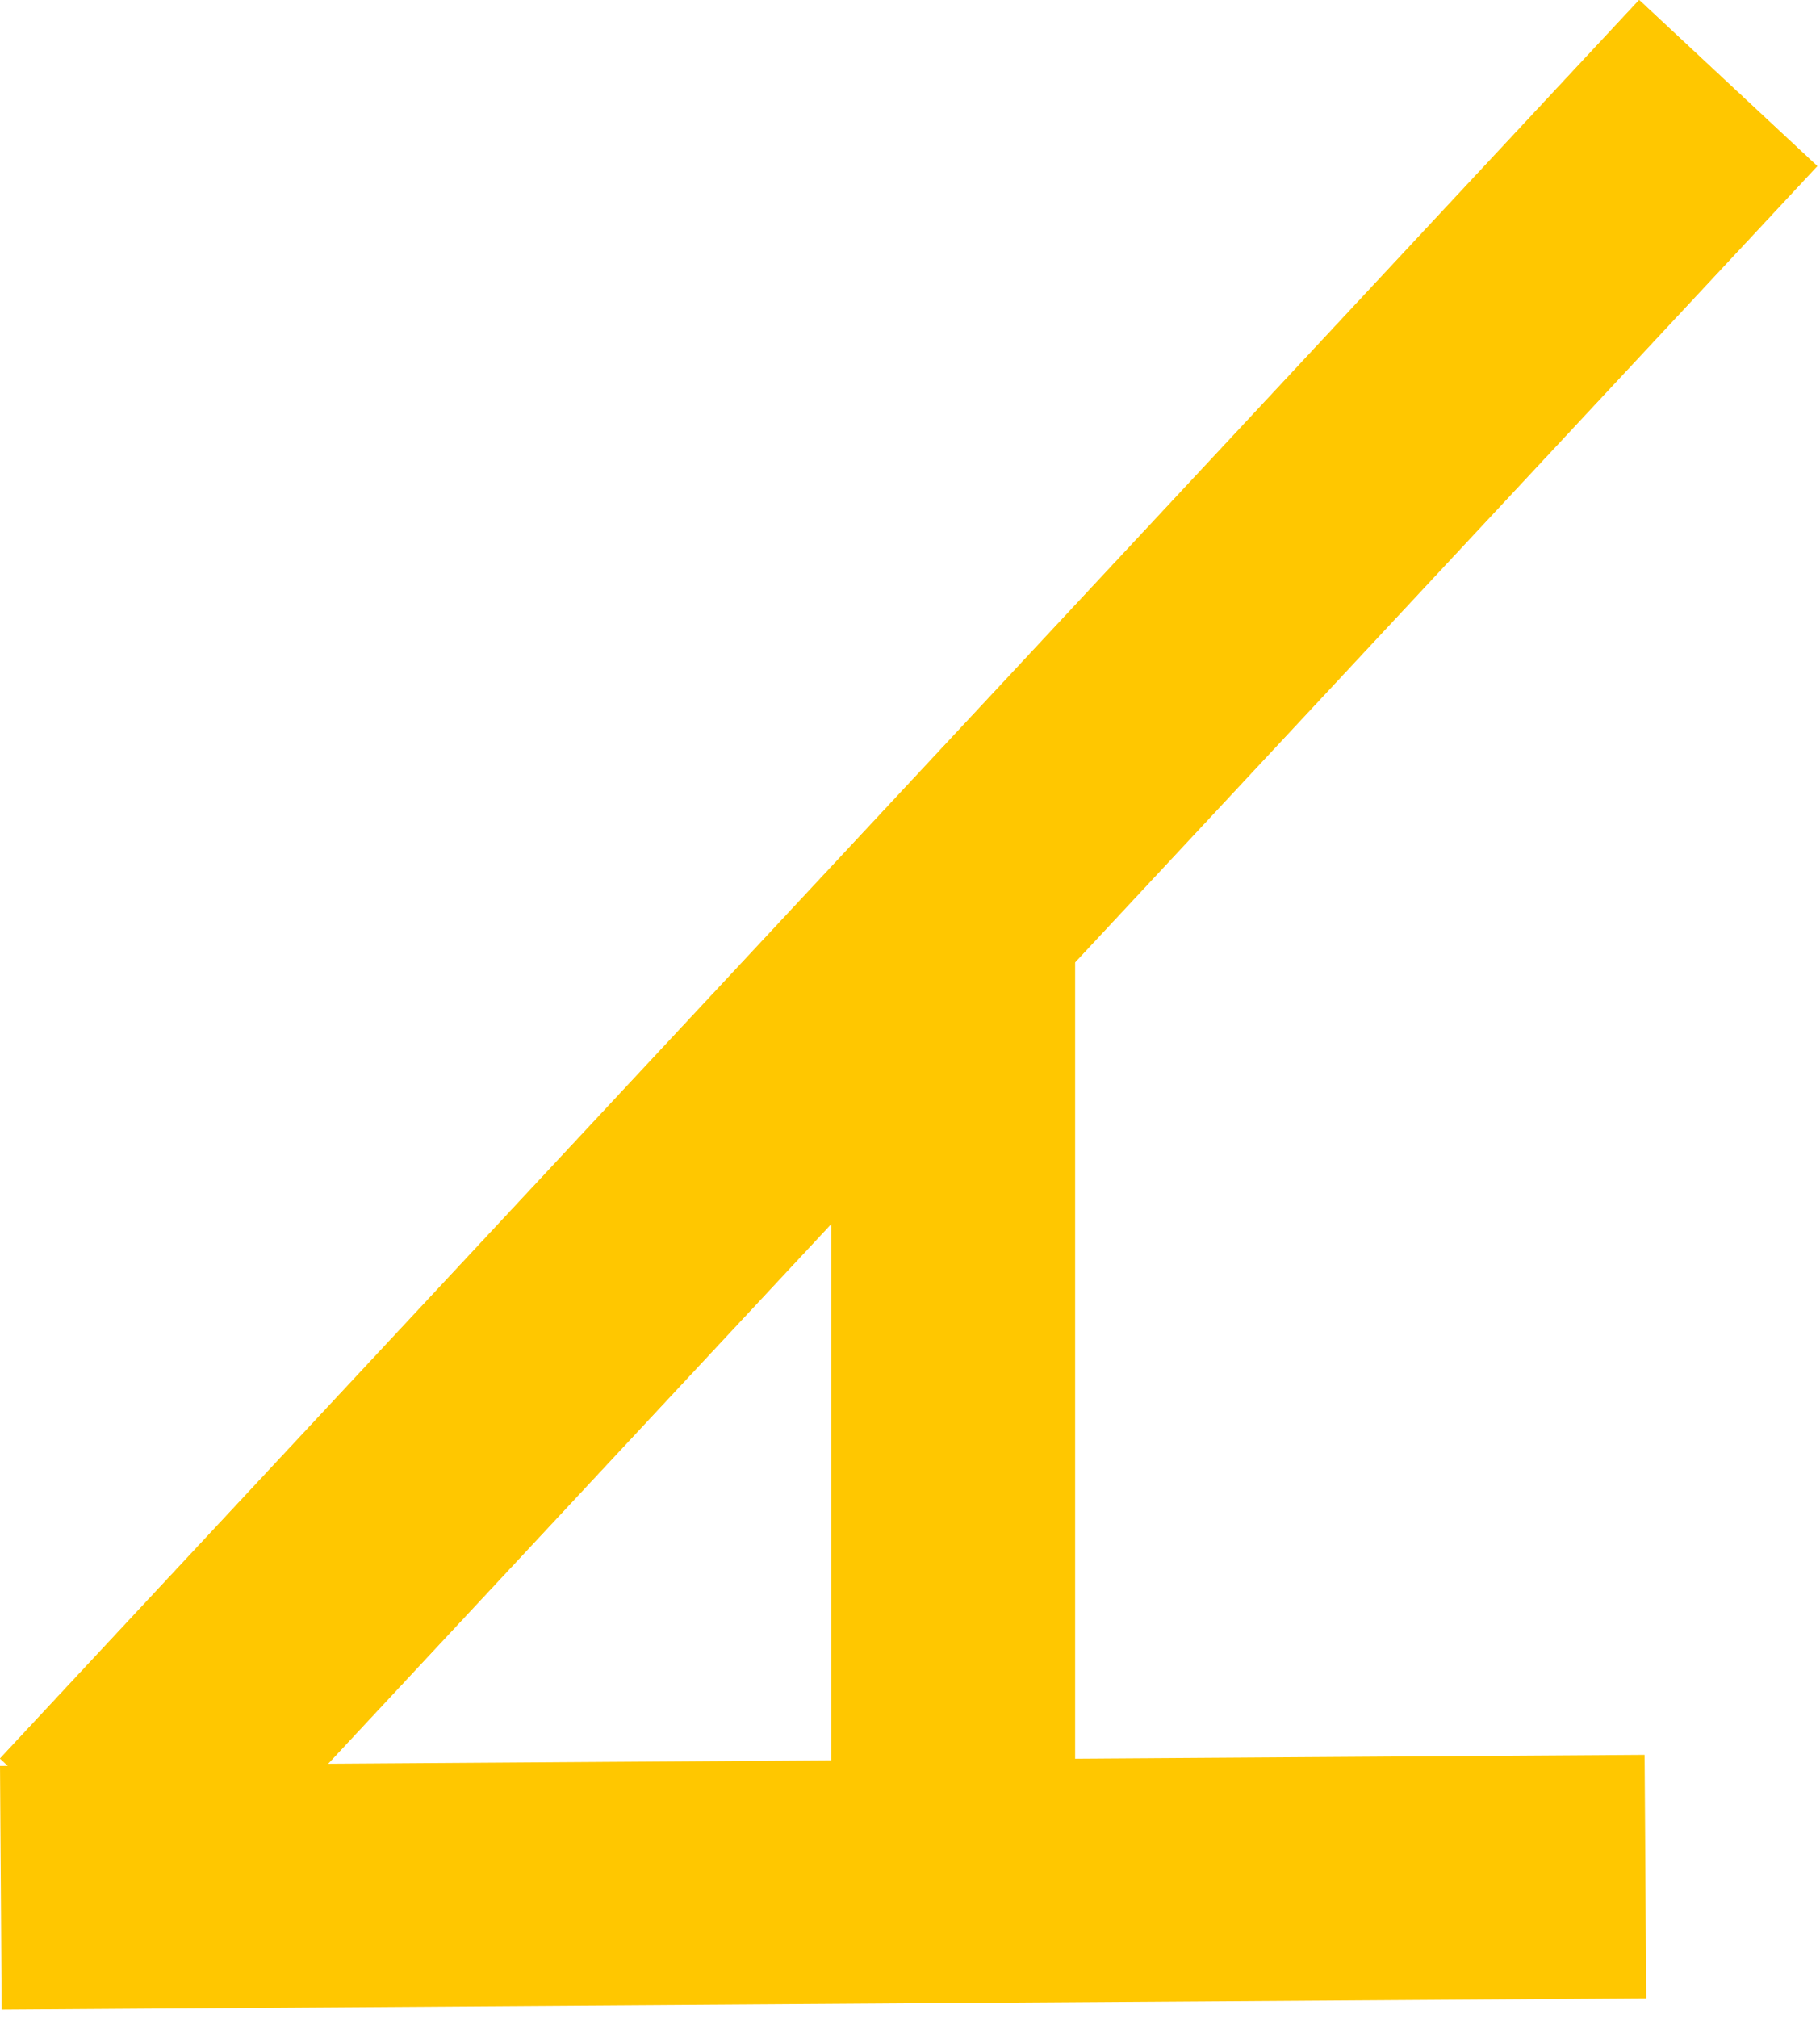
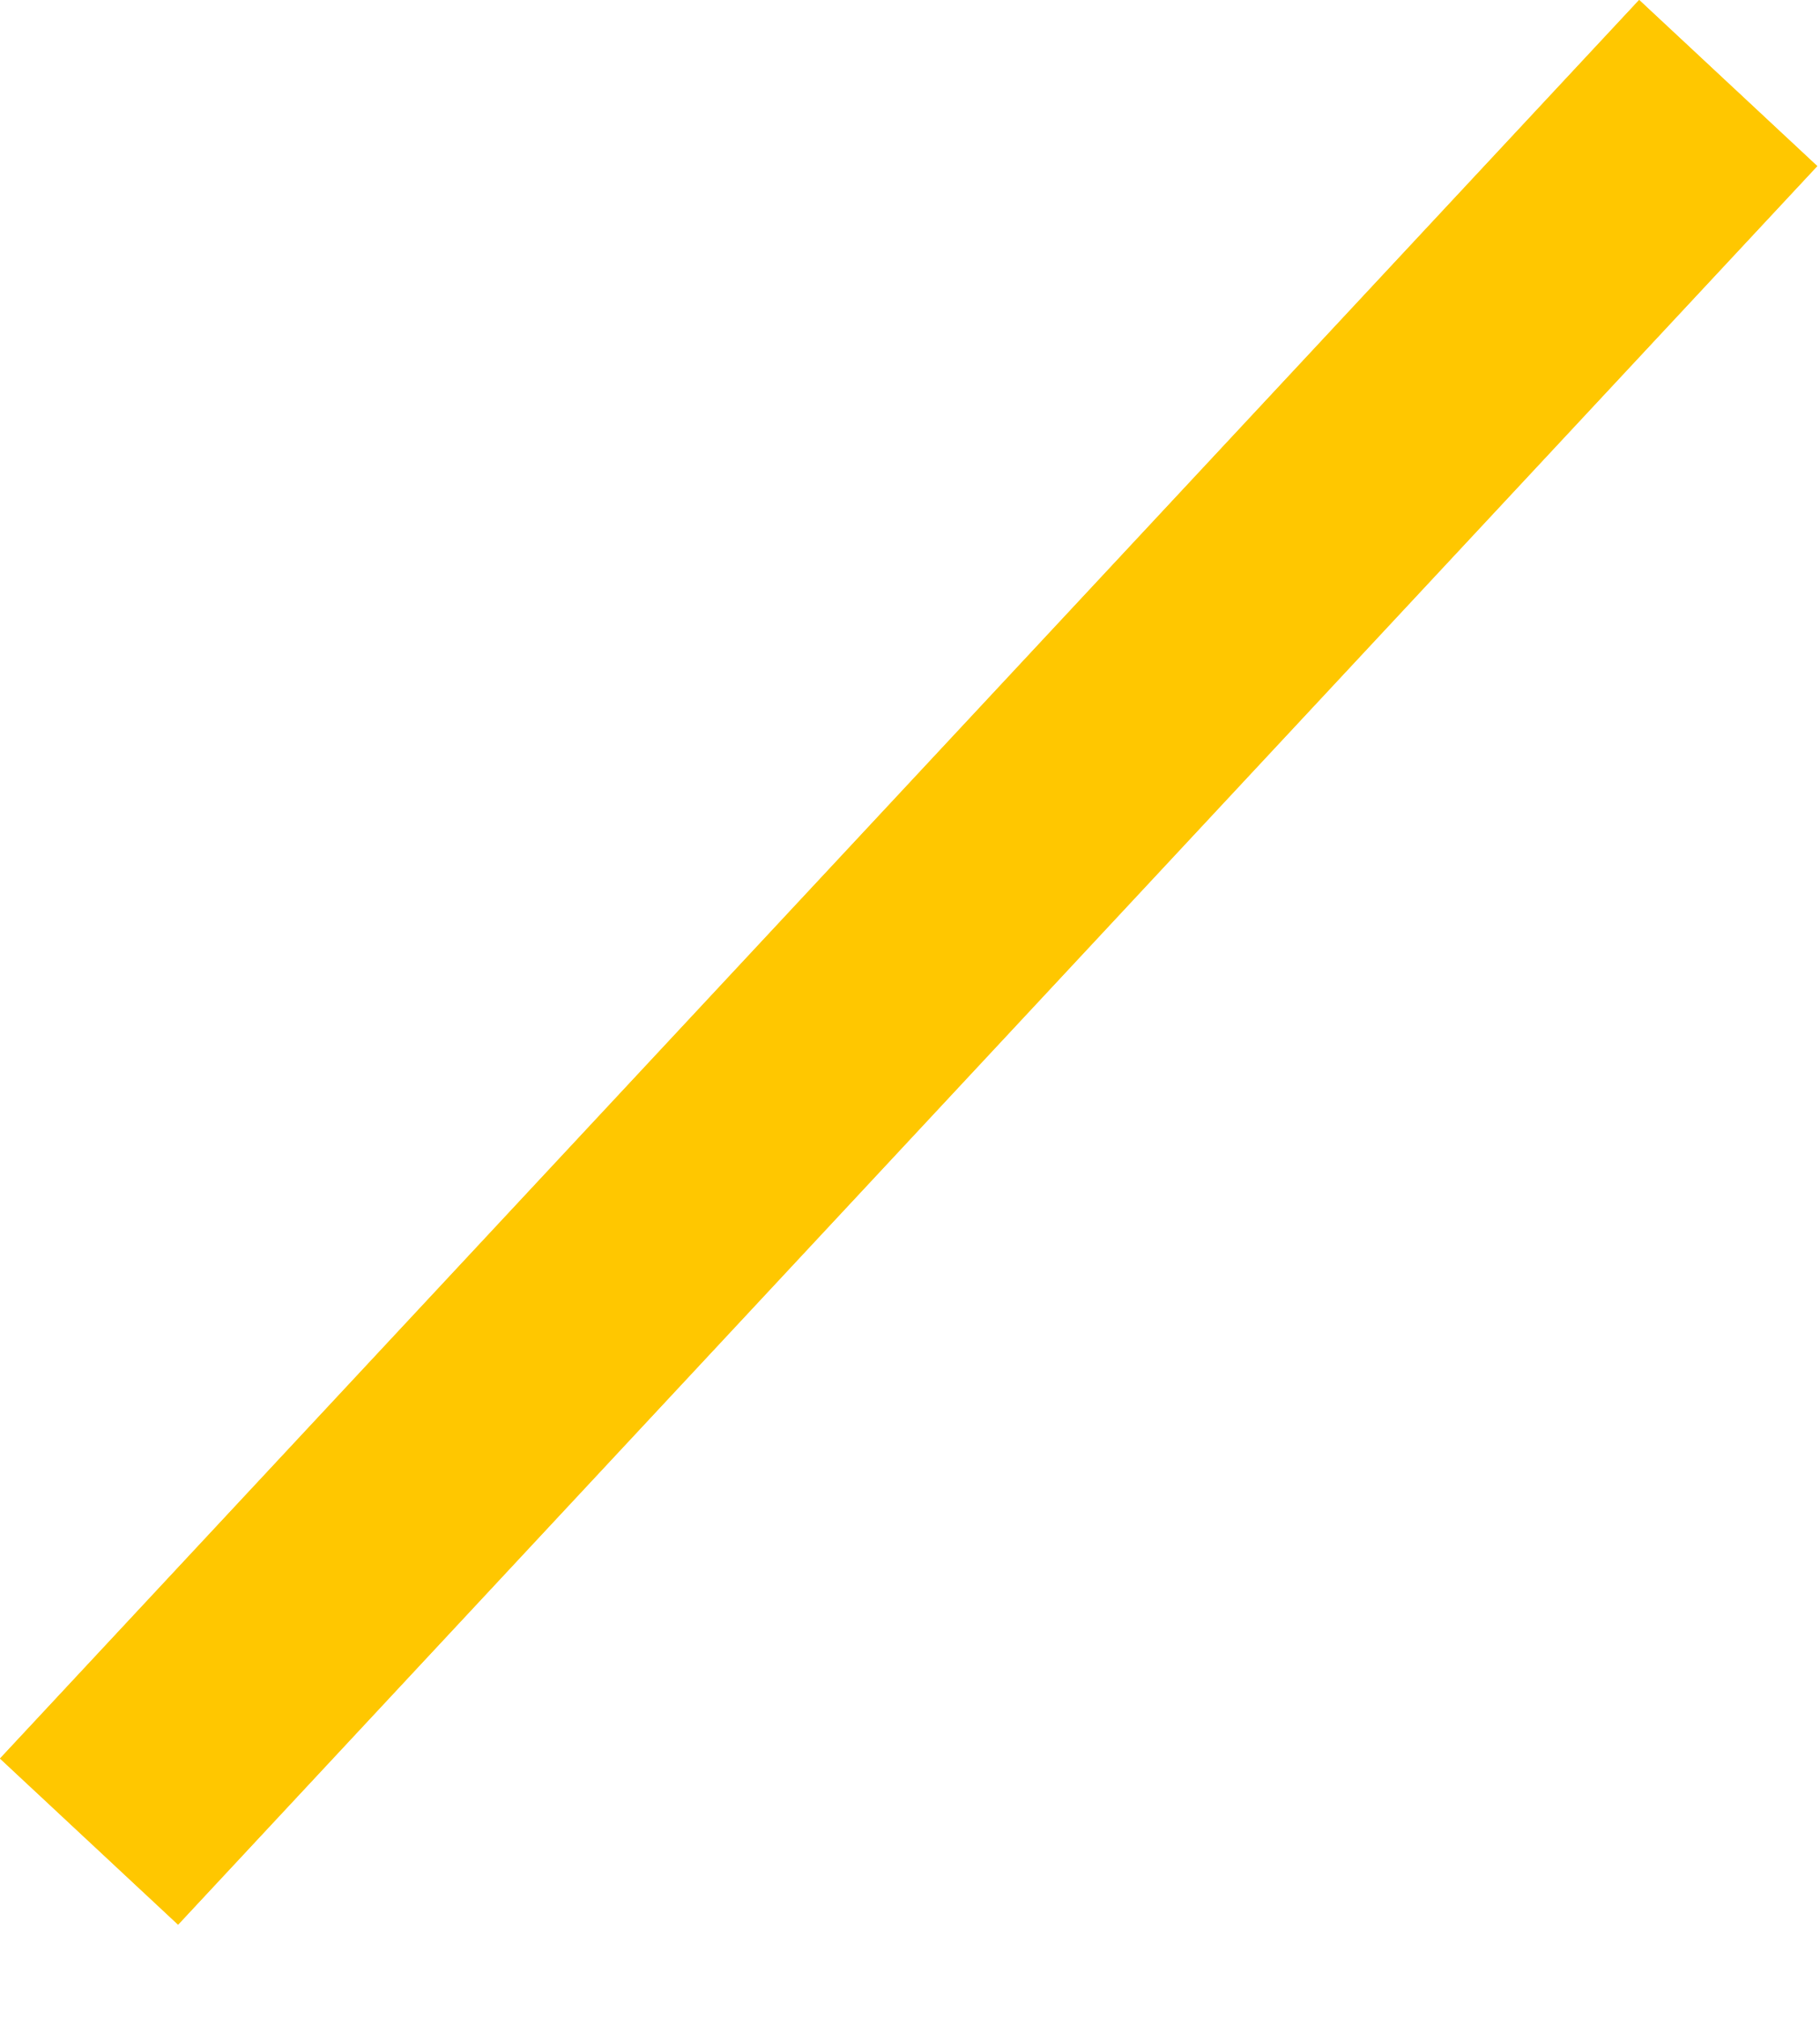
<svg xmlns="http://www.w3.org/2000/svg" width="83" height="92" viewBox="0 0 83 92" fill="none">
  <line x1="78.813" y1="3.786" x2="4.061" y2="83.955" stroke="#FFC700" stroke-width="11.104" />
-   <line x1="43.47" y1="40.084" x2="43.47" y2="88.836" stroke="#FFC700" stroke-width="11.104" />
  <line x1="78.813" y1="3.786" x2="4.061" y2="83.955" stroke="#FFC700" stroke-width="11.104" />
-   <line x1="75.038" y1="85.552" x2="0.038" y2="86.06" stroke="#FFC700" stroke-width="11.104" />
-   <line x1="43.47" y1="40.084" x2="43.47" y2="88.836" stroke="#FFC700" stroke-width="11.104" />
</svg>